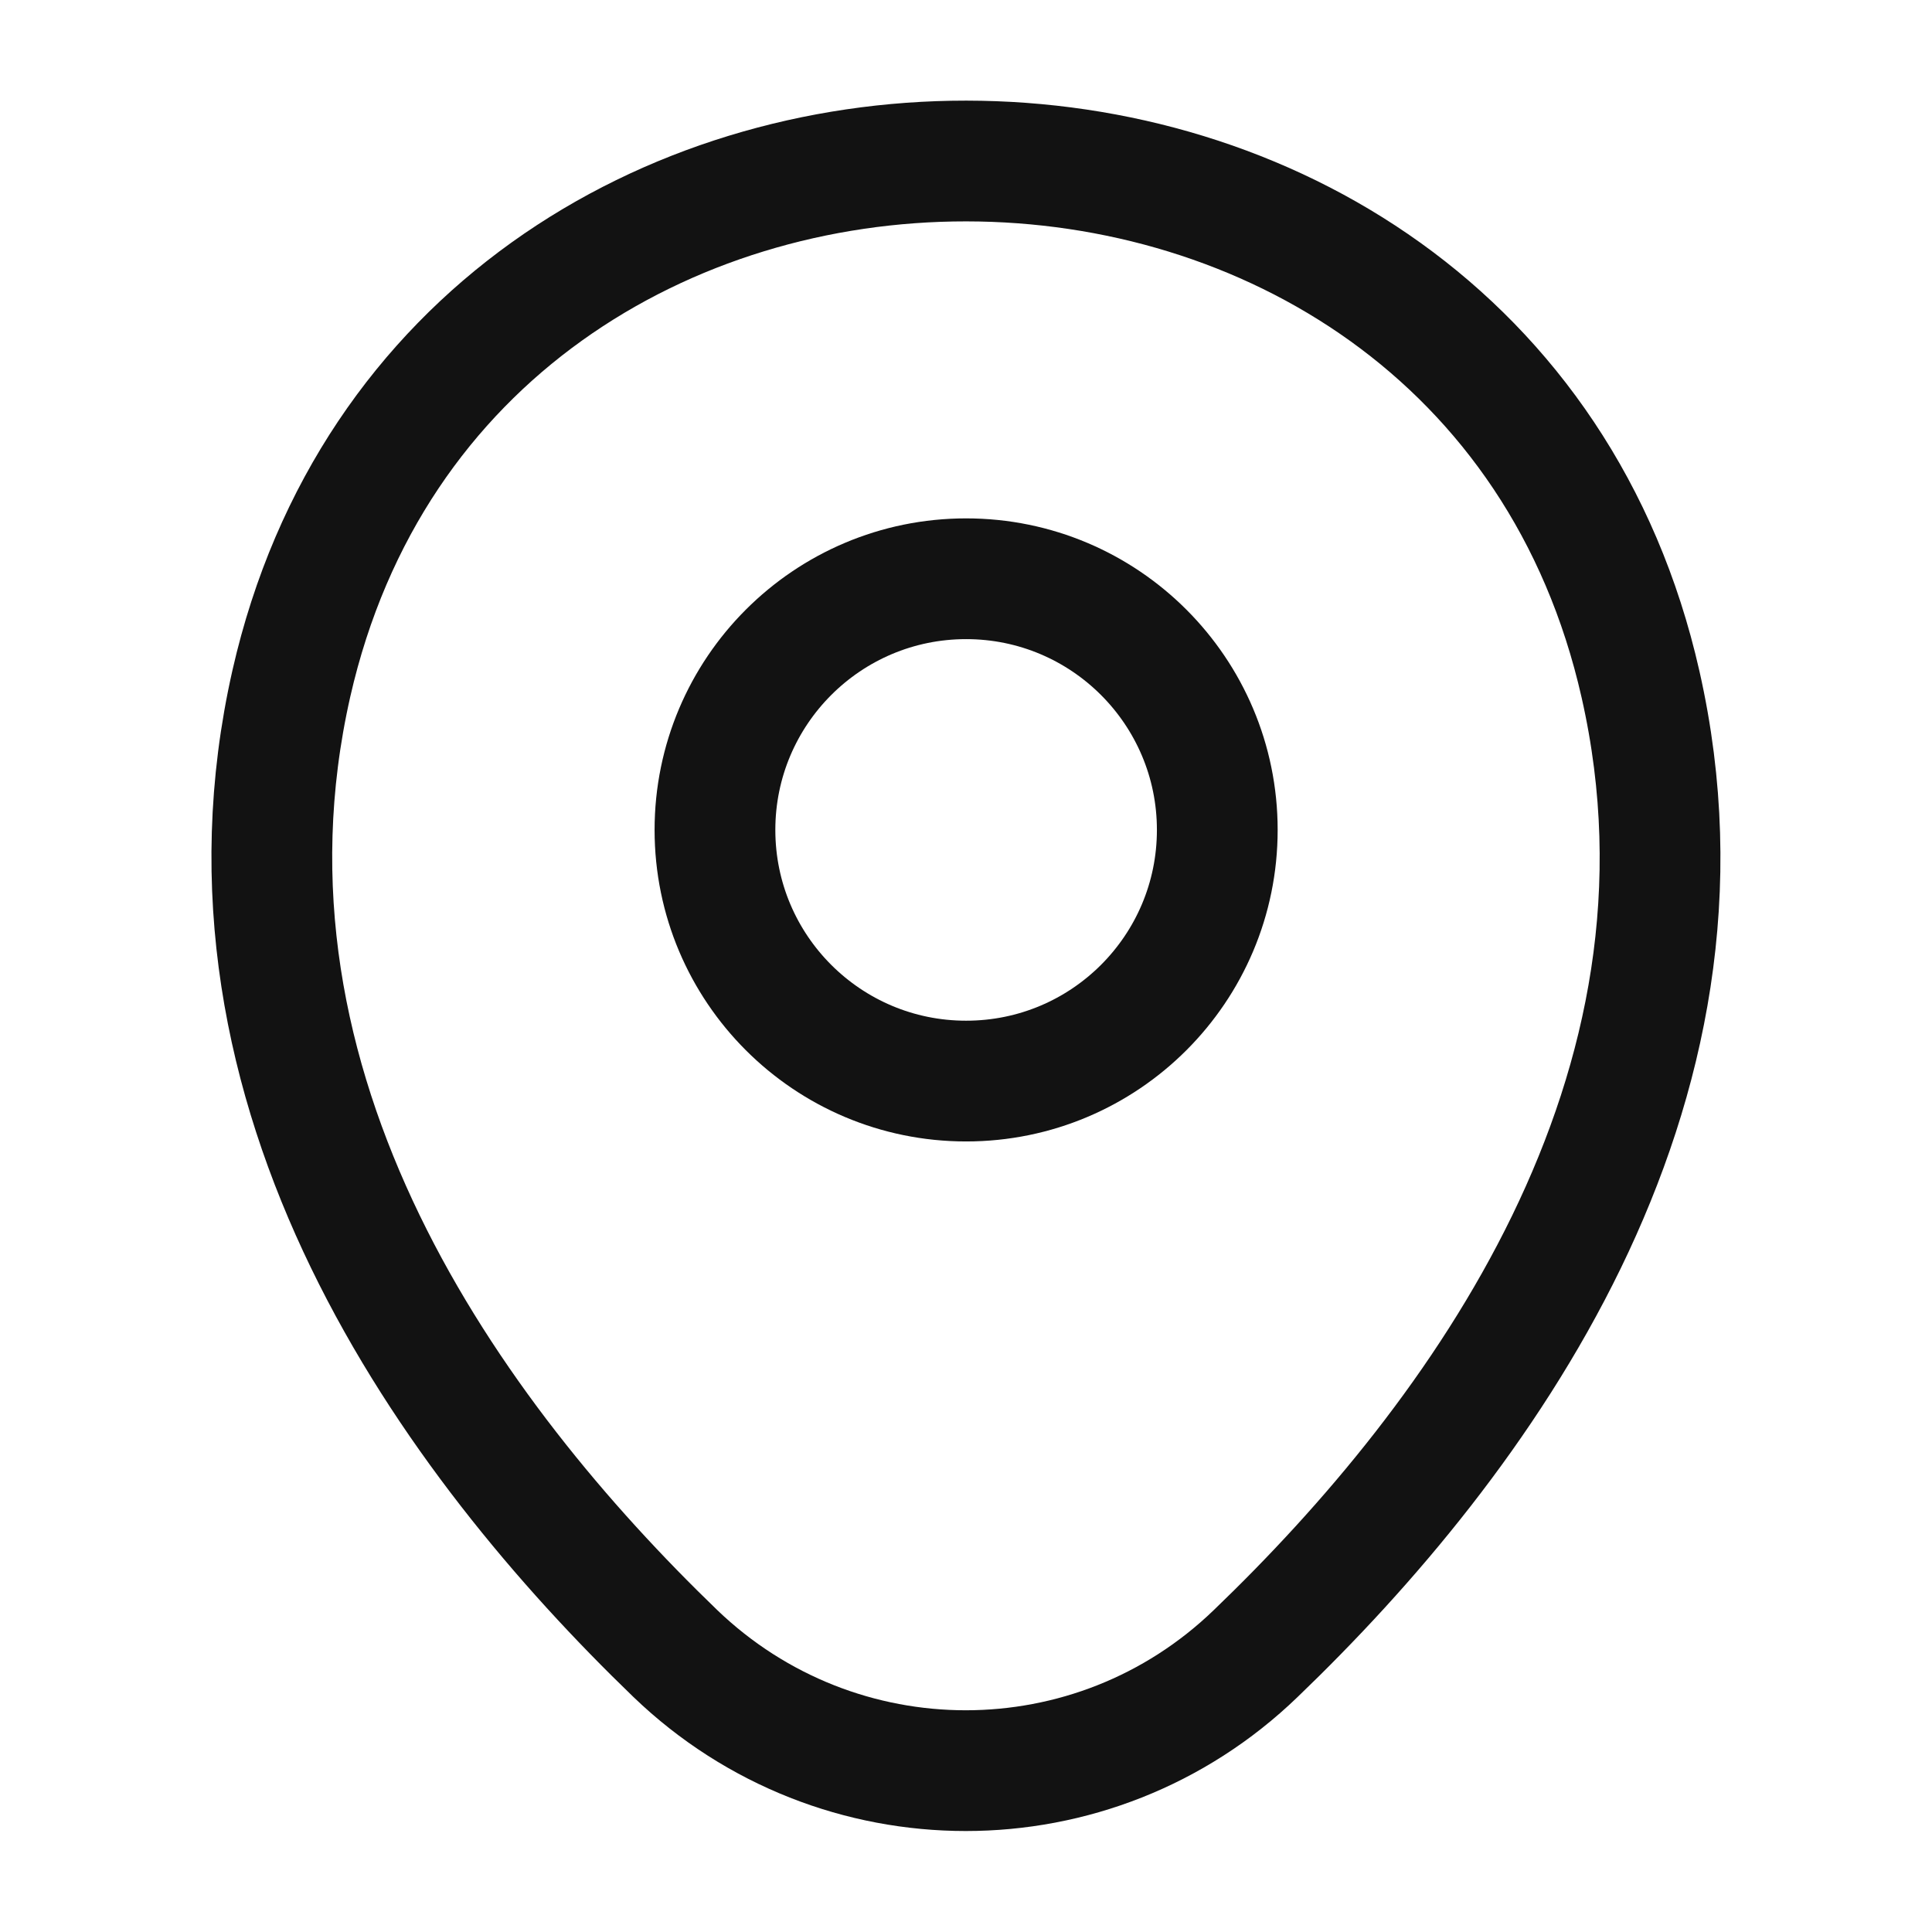
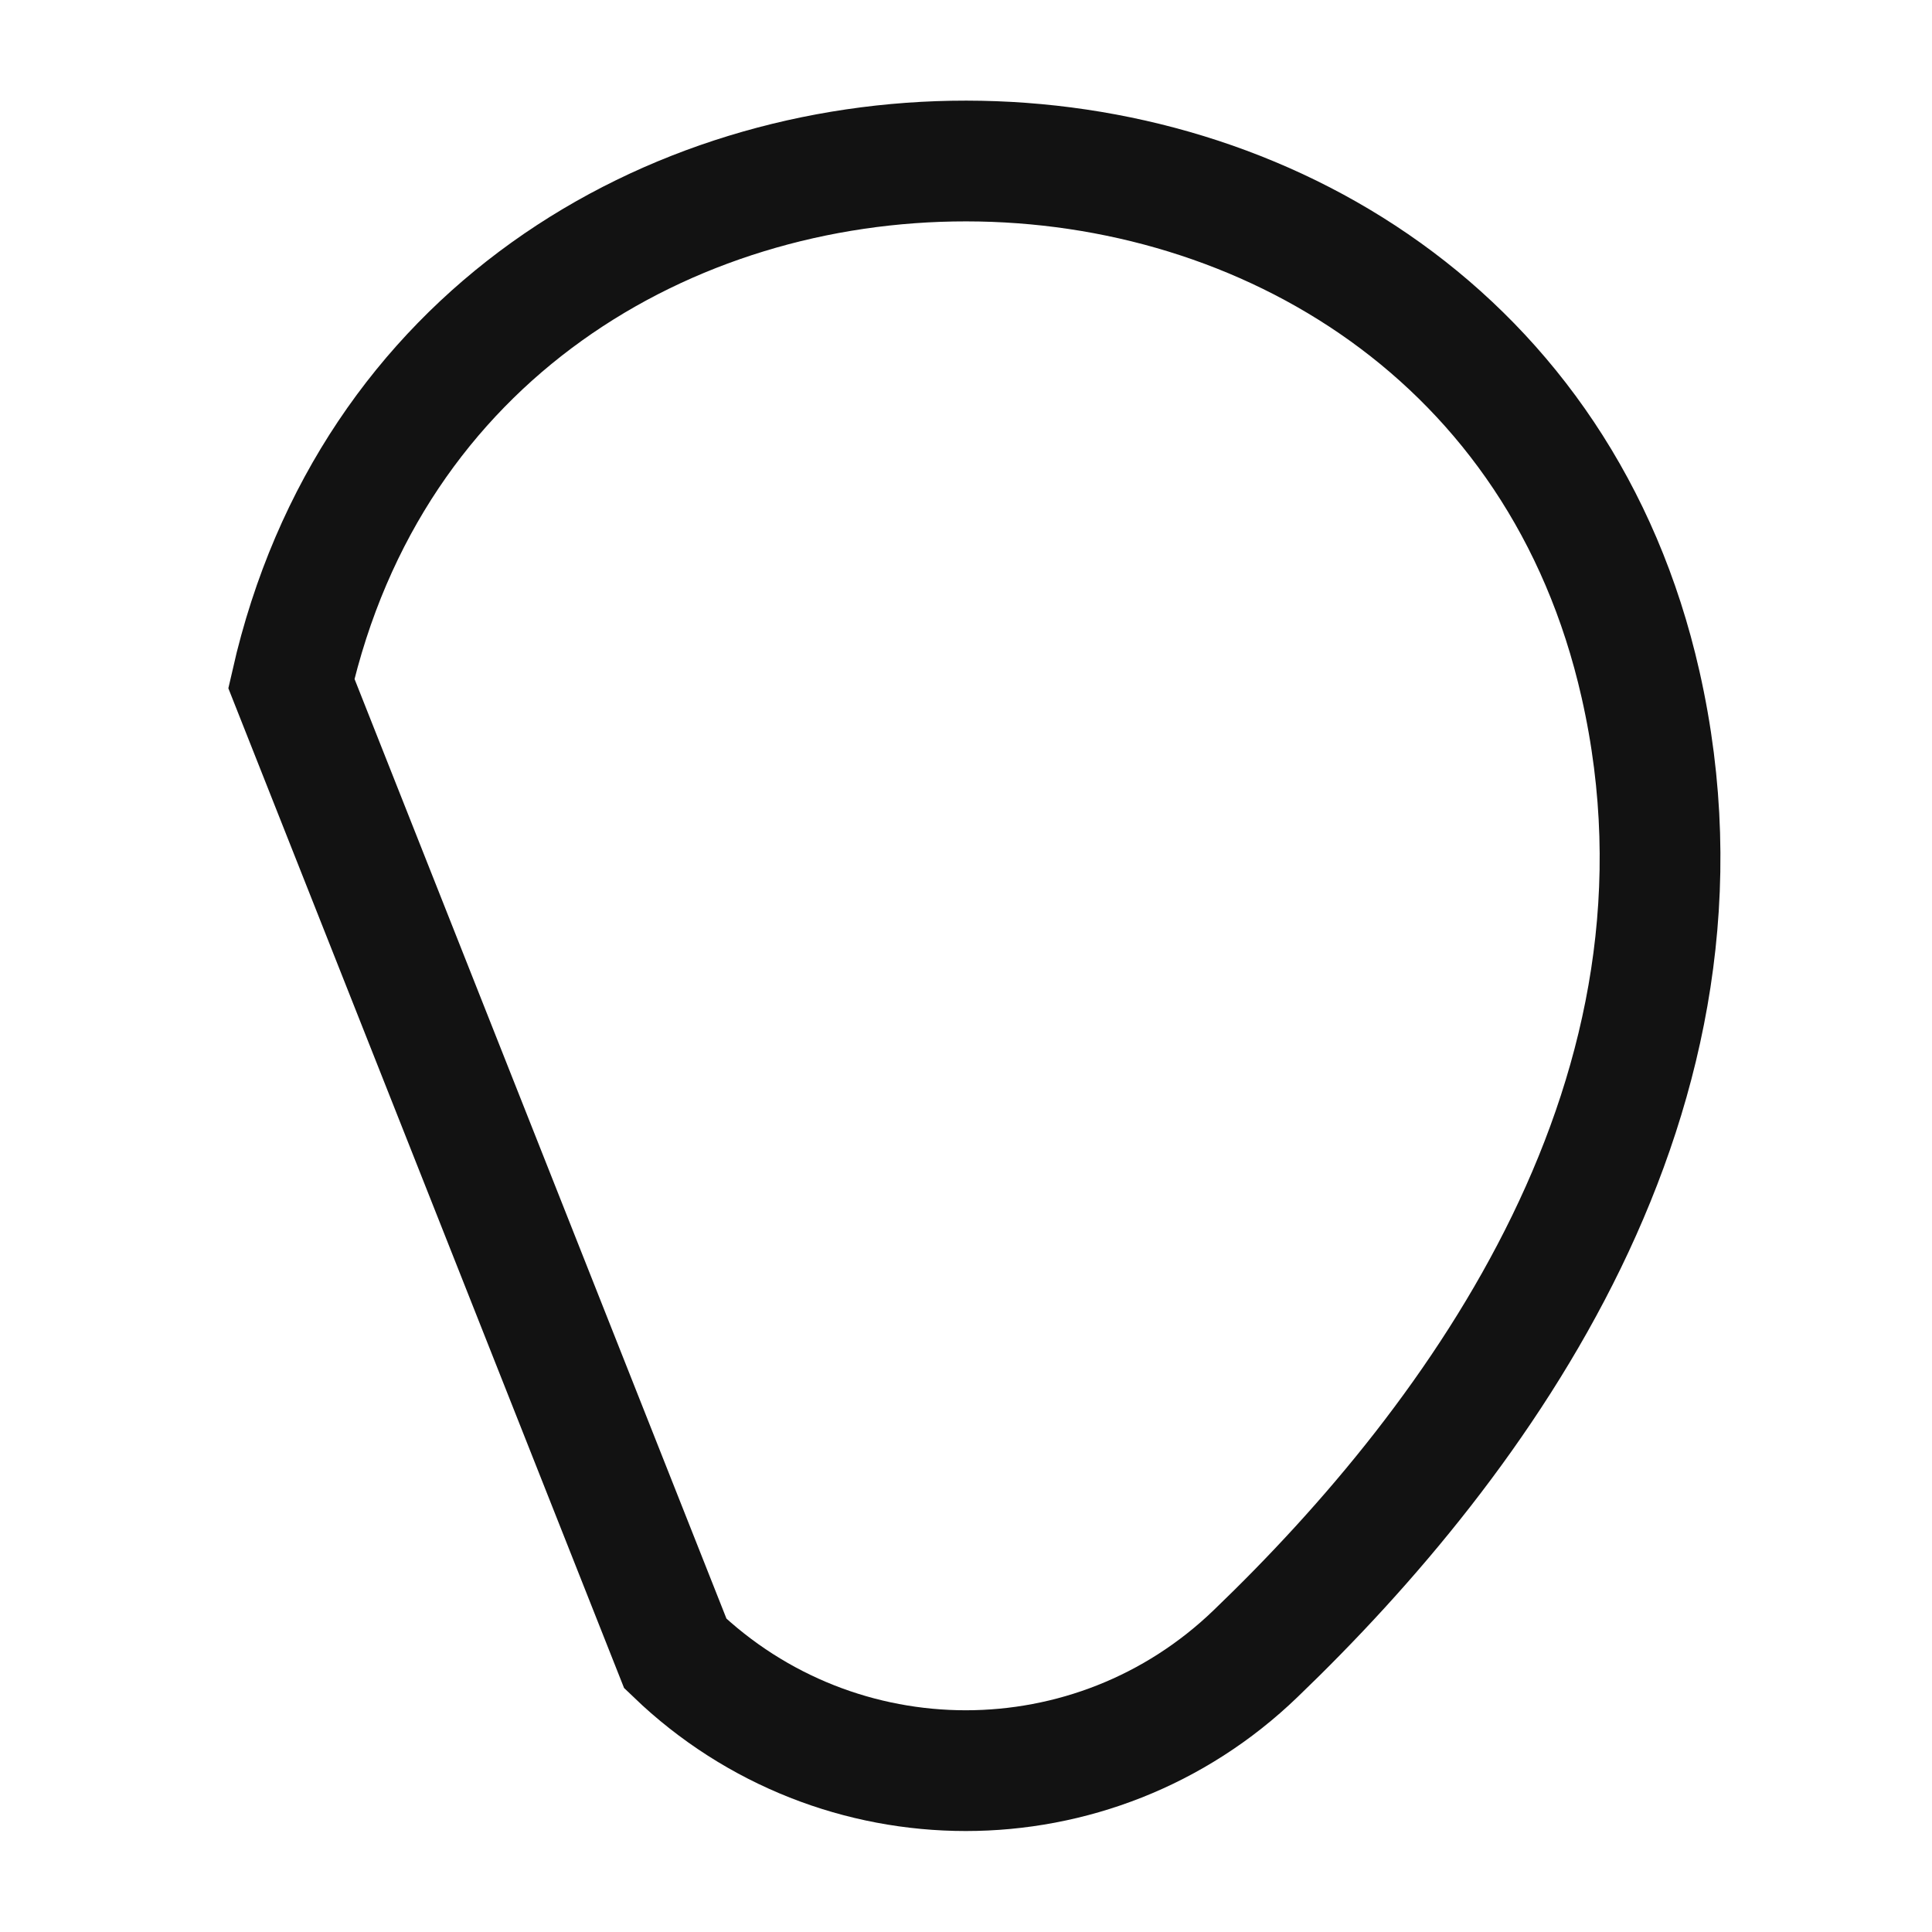
<svg xmlns="http://www.w3.org/2000/svg" width="16" height="16" viewBox="0 0 16 16" fill="none">
  <g id="vuesax/linear/location">
    <g id="location">
-       <path id="Vector" d="M8.001 8.953C9.15 8.953 10.081 8.022 10.081 6.873C10.081 5.725 9.15 4.793 8.001 4.793C6.852 4.793 5.921 5.725 5.921 6.873C5.921 8.022 6.852 8.953 8.001 8.953Z" stroke="#121212" />
-       <path id="Vector_2" d="M2.413 5.66C3.726 -0.113 12.28 -0.107 13.586 5.667C14.353 9.053 12.246 11.92 10.399 13.694C9.059 14.987 6.939 14.987 5.593 13.694C3.753 11.92 1.646 9.047 2.413 5.66Z" stroke="#121212" />
+       <path id="Vector_2" d="M2.413 5.66C3.726 -0.113 12.28 -0.107 13.586 5.667C14.353 9.053 12.246 11.92 10.399 13.694C9.059 14.987 6.939 14.987 5.593 13.694Z" stroke="#121212" />
    </g>
  </g>
</svg>